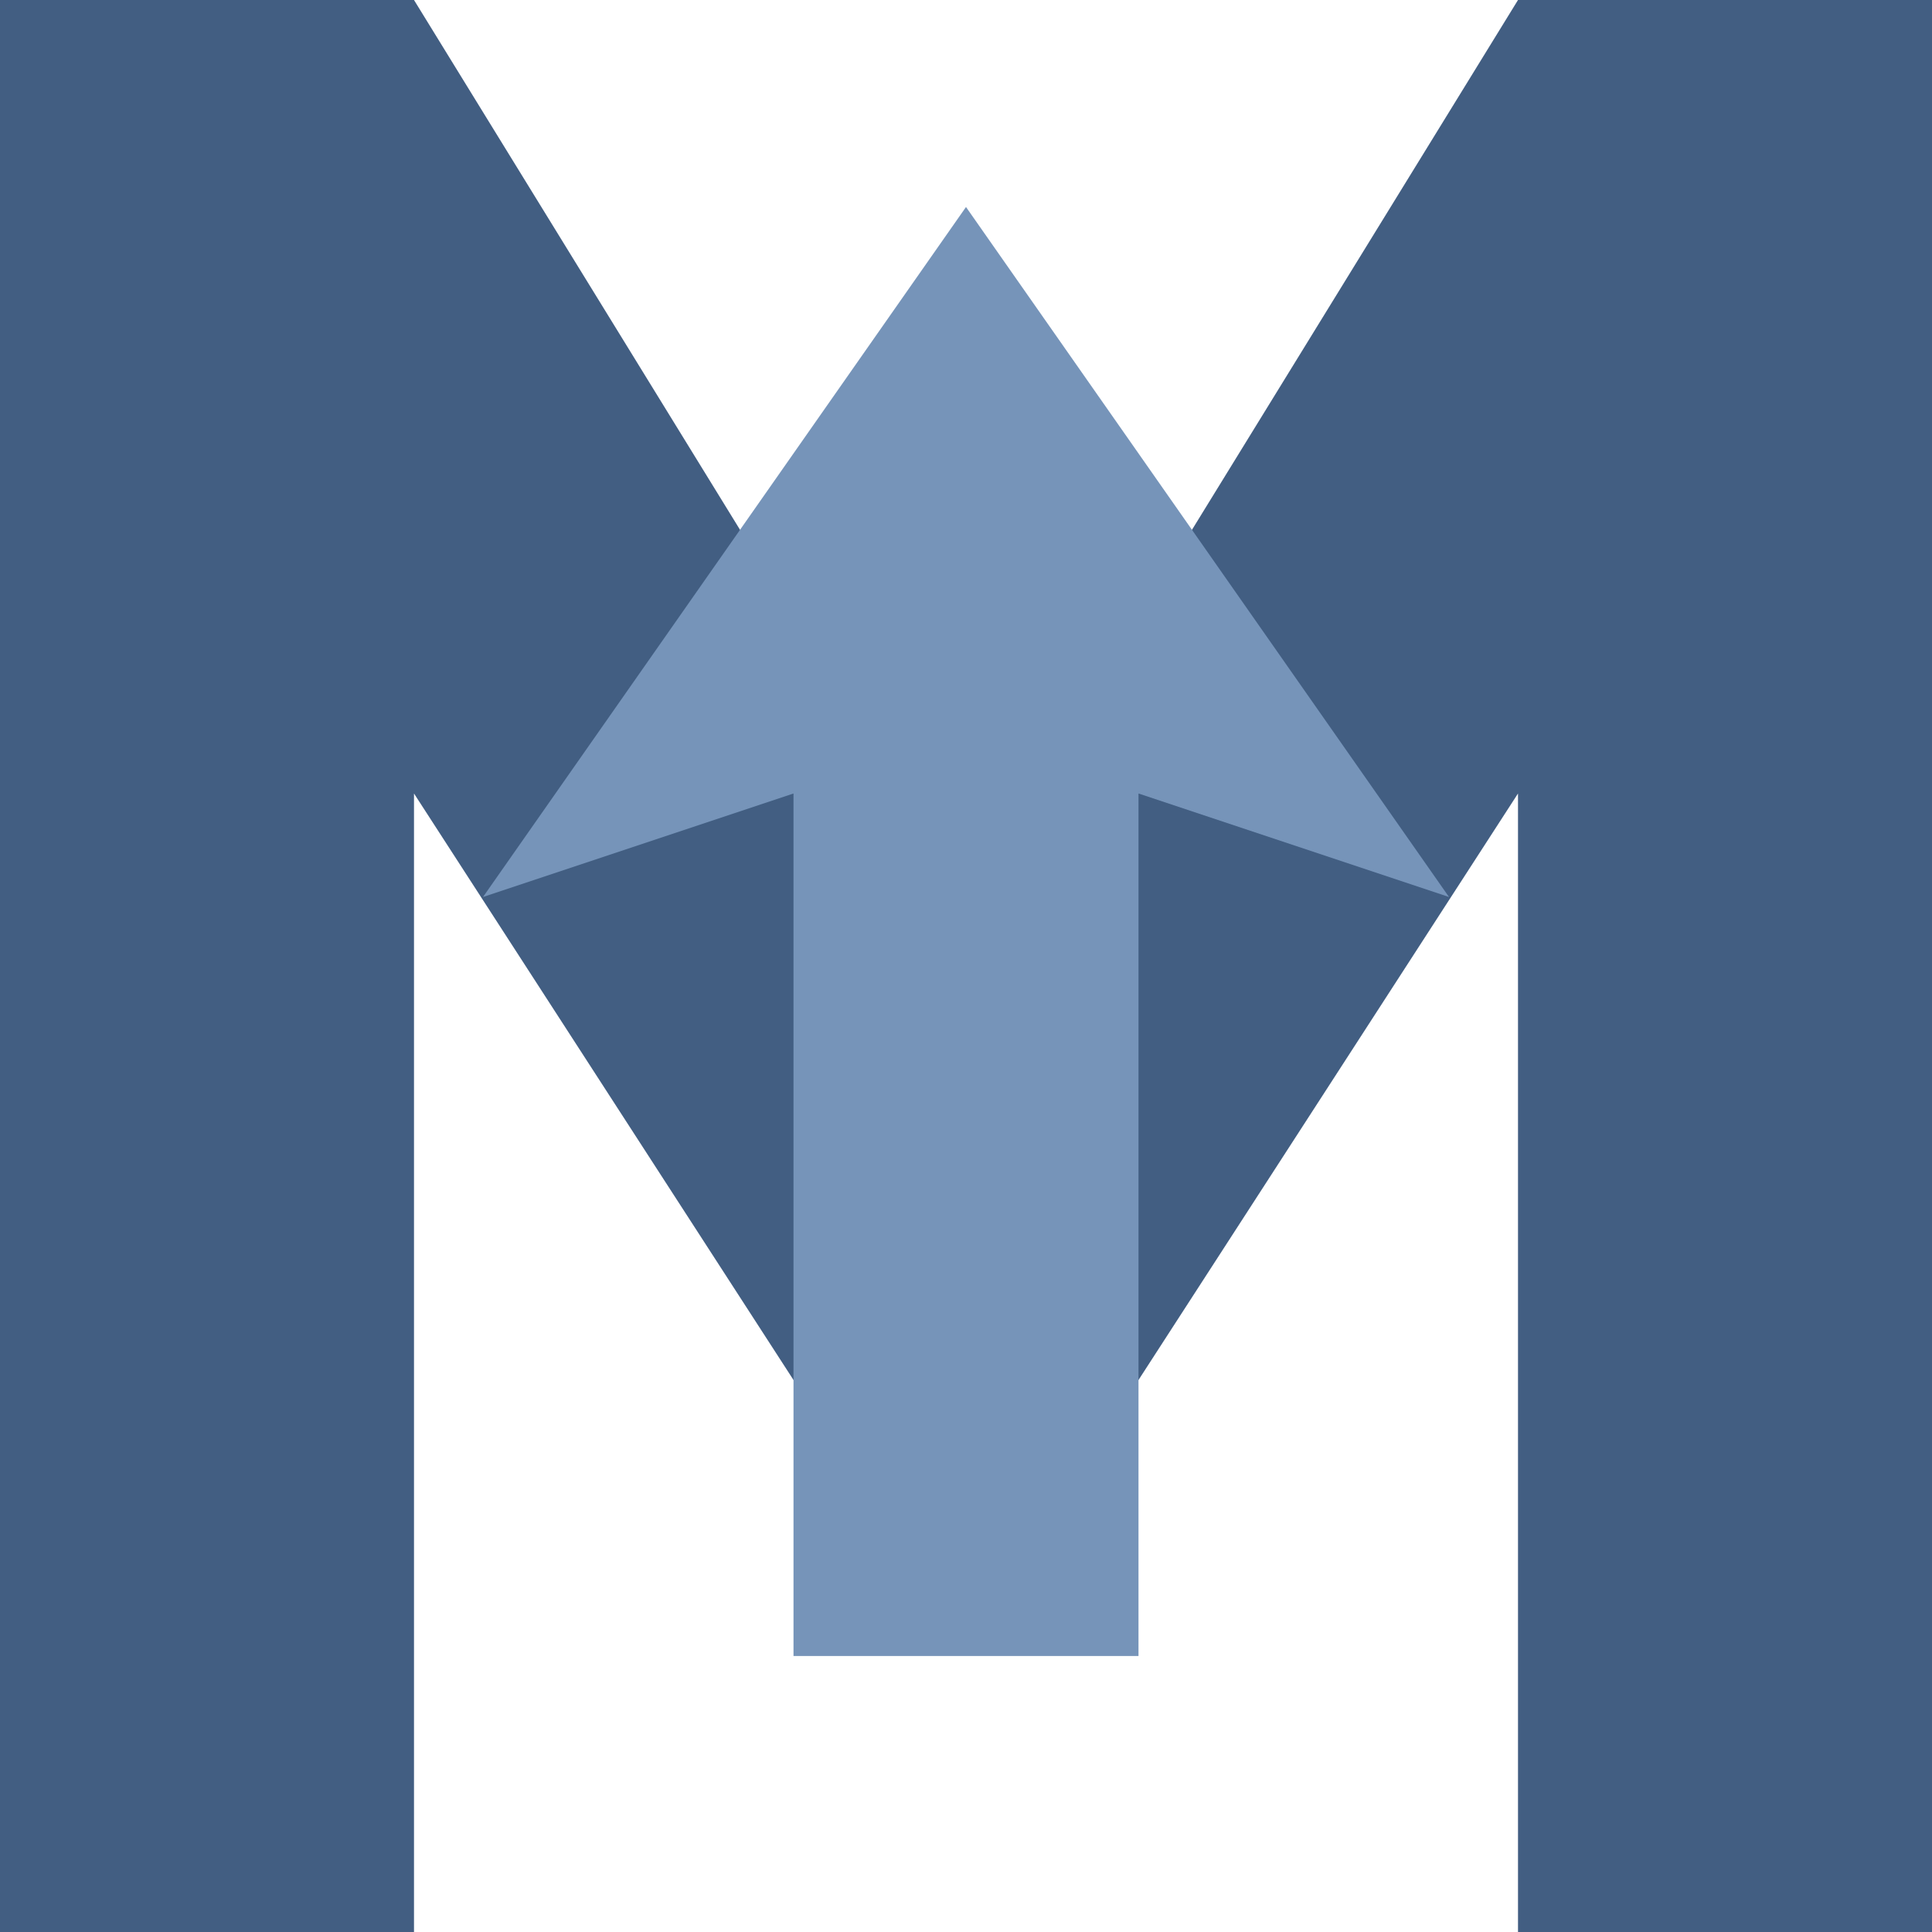
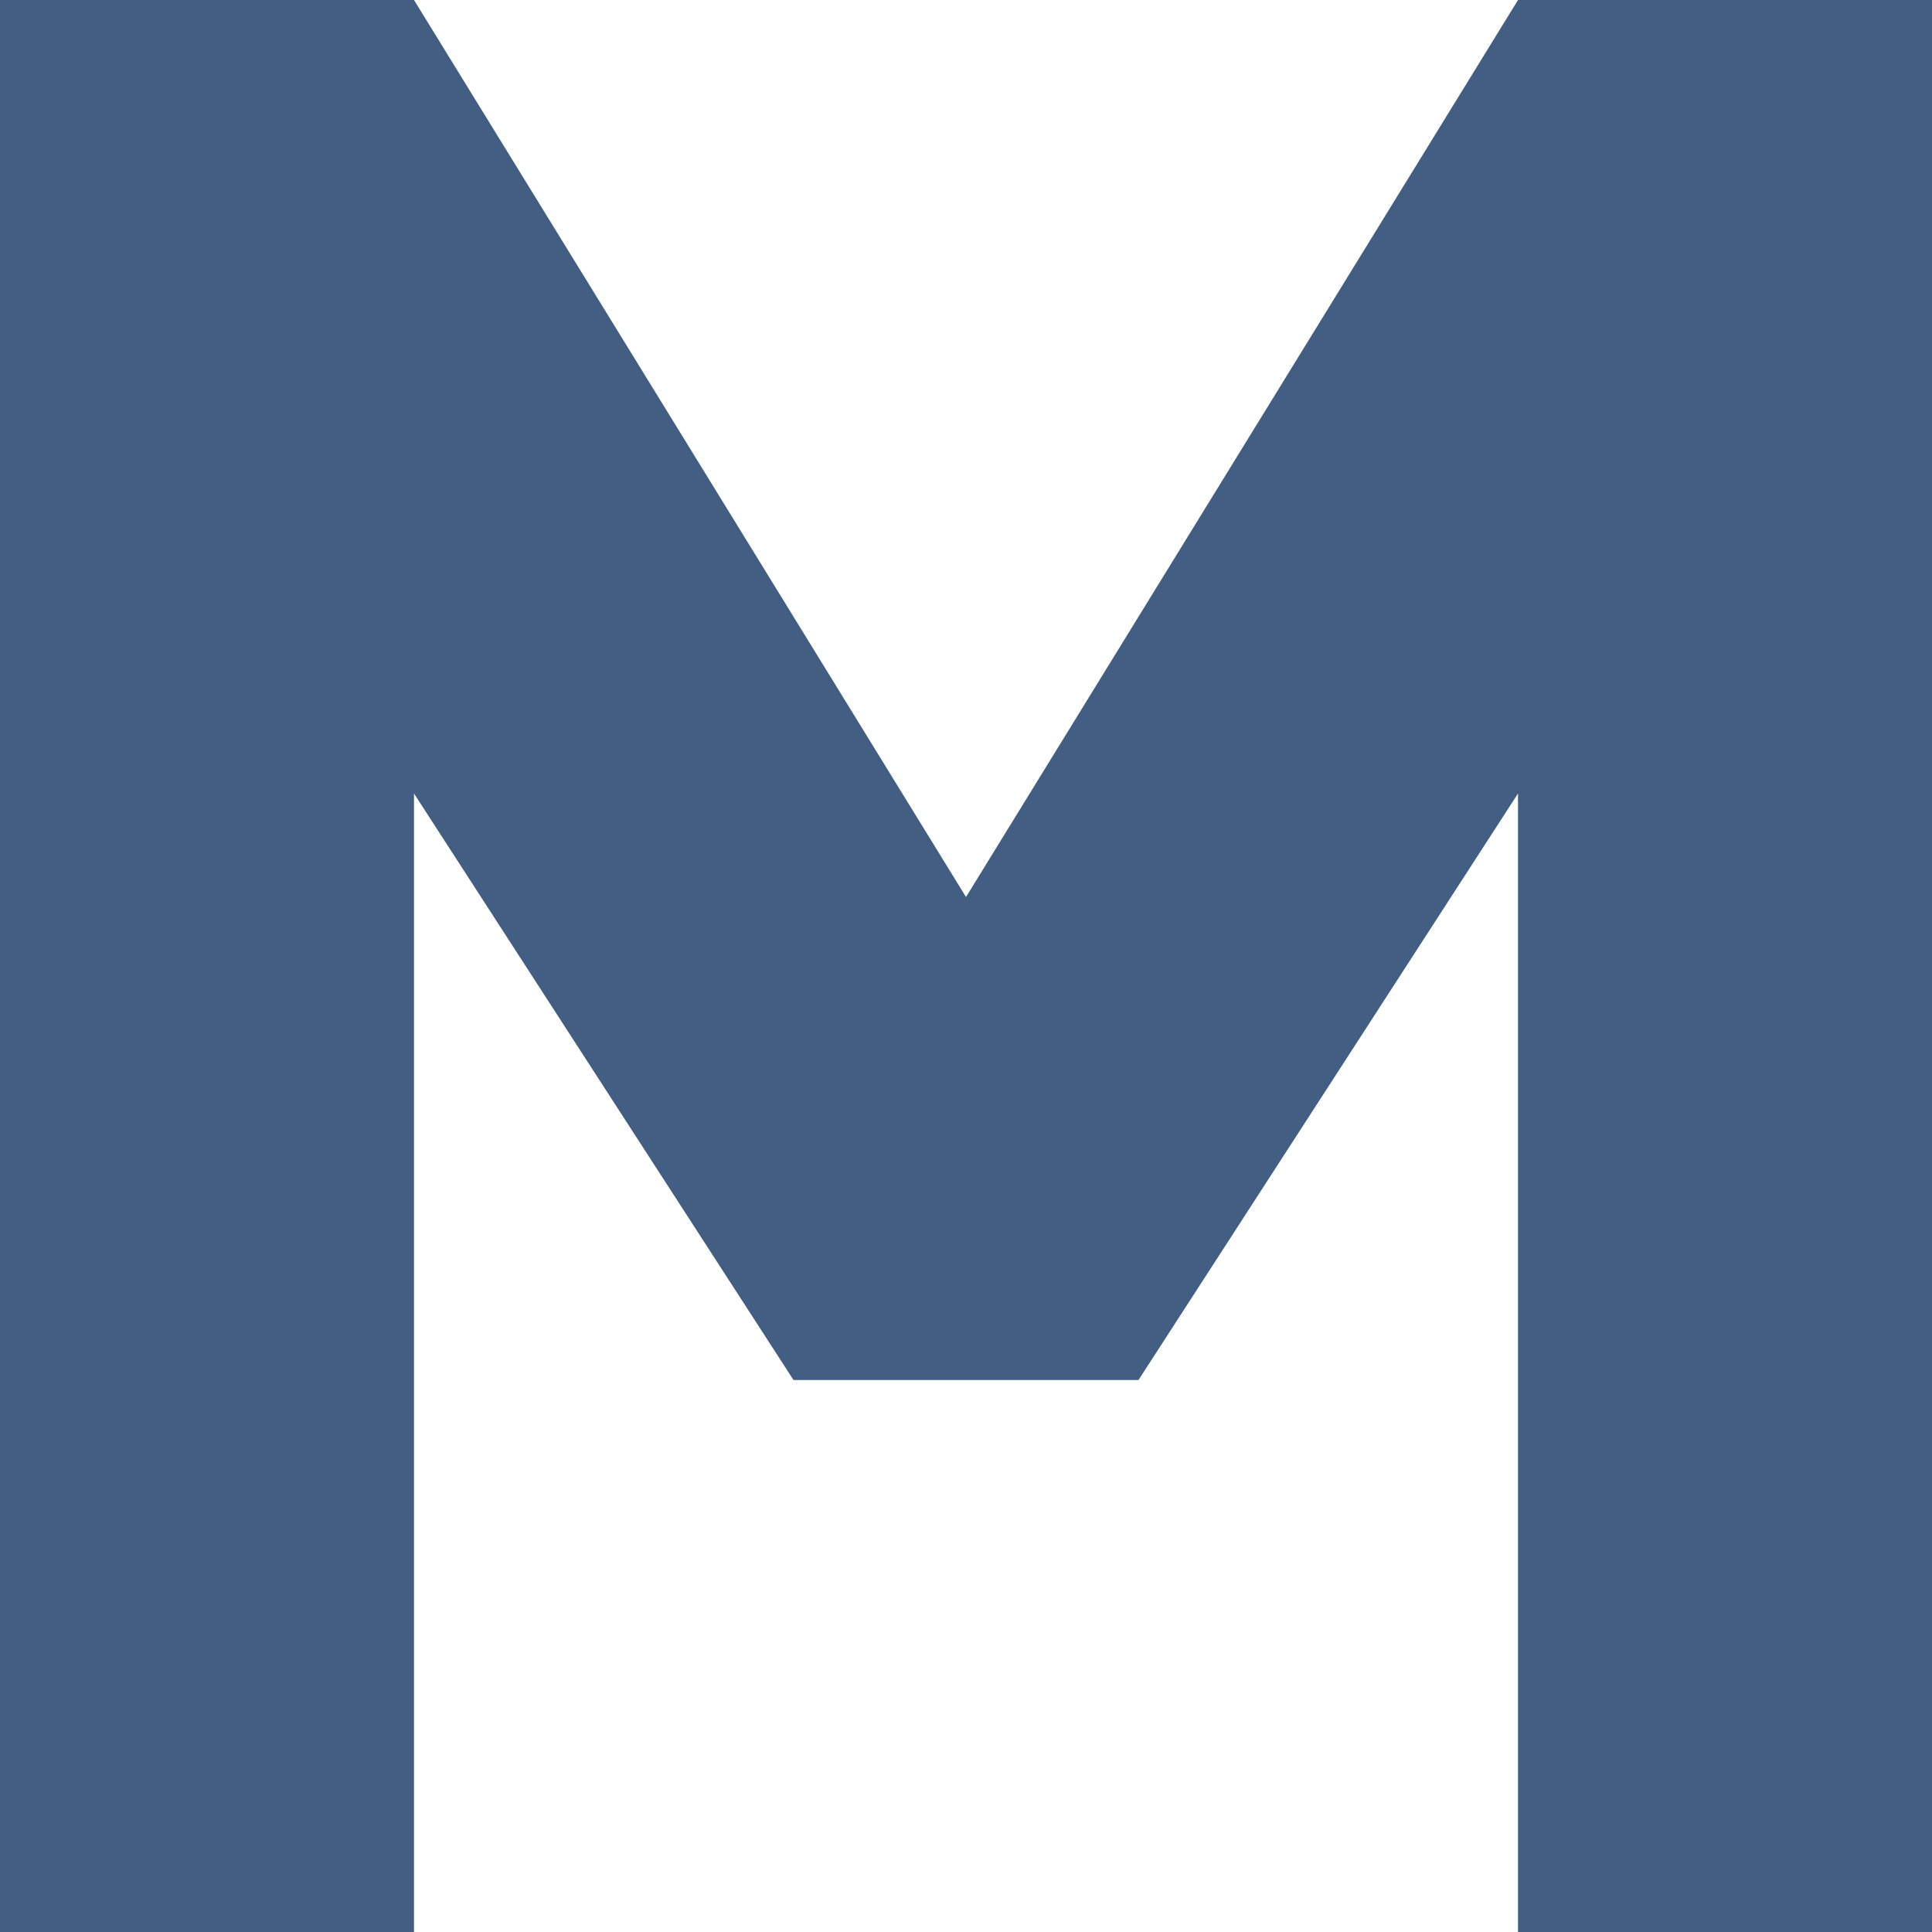
<svg xmlns="http://www.w3.org/2000/svg" viewBox="22 22 56 56">
  <path d="M 22 78 L 22 22 L 34 22 L 50 48 L 66 22 L 78 22 L 78 78 L 66 78 L 66 45 L 55 62 L 45 62 L 34 45 L 34 78 Z" fill="#425E82" />
-   <path d="M 45 70 L 45 45 L 36 48 L 50 28 L 64 48 L 55 45 L 55 70 Z" fill="#7694B9" />
</svg>